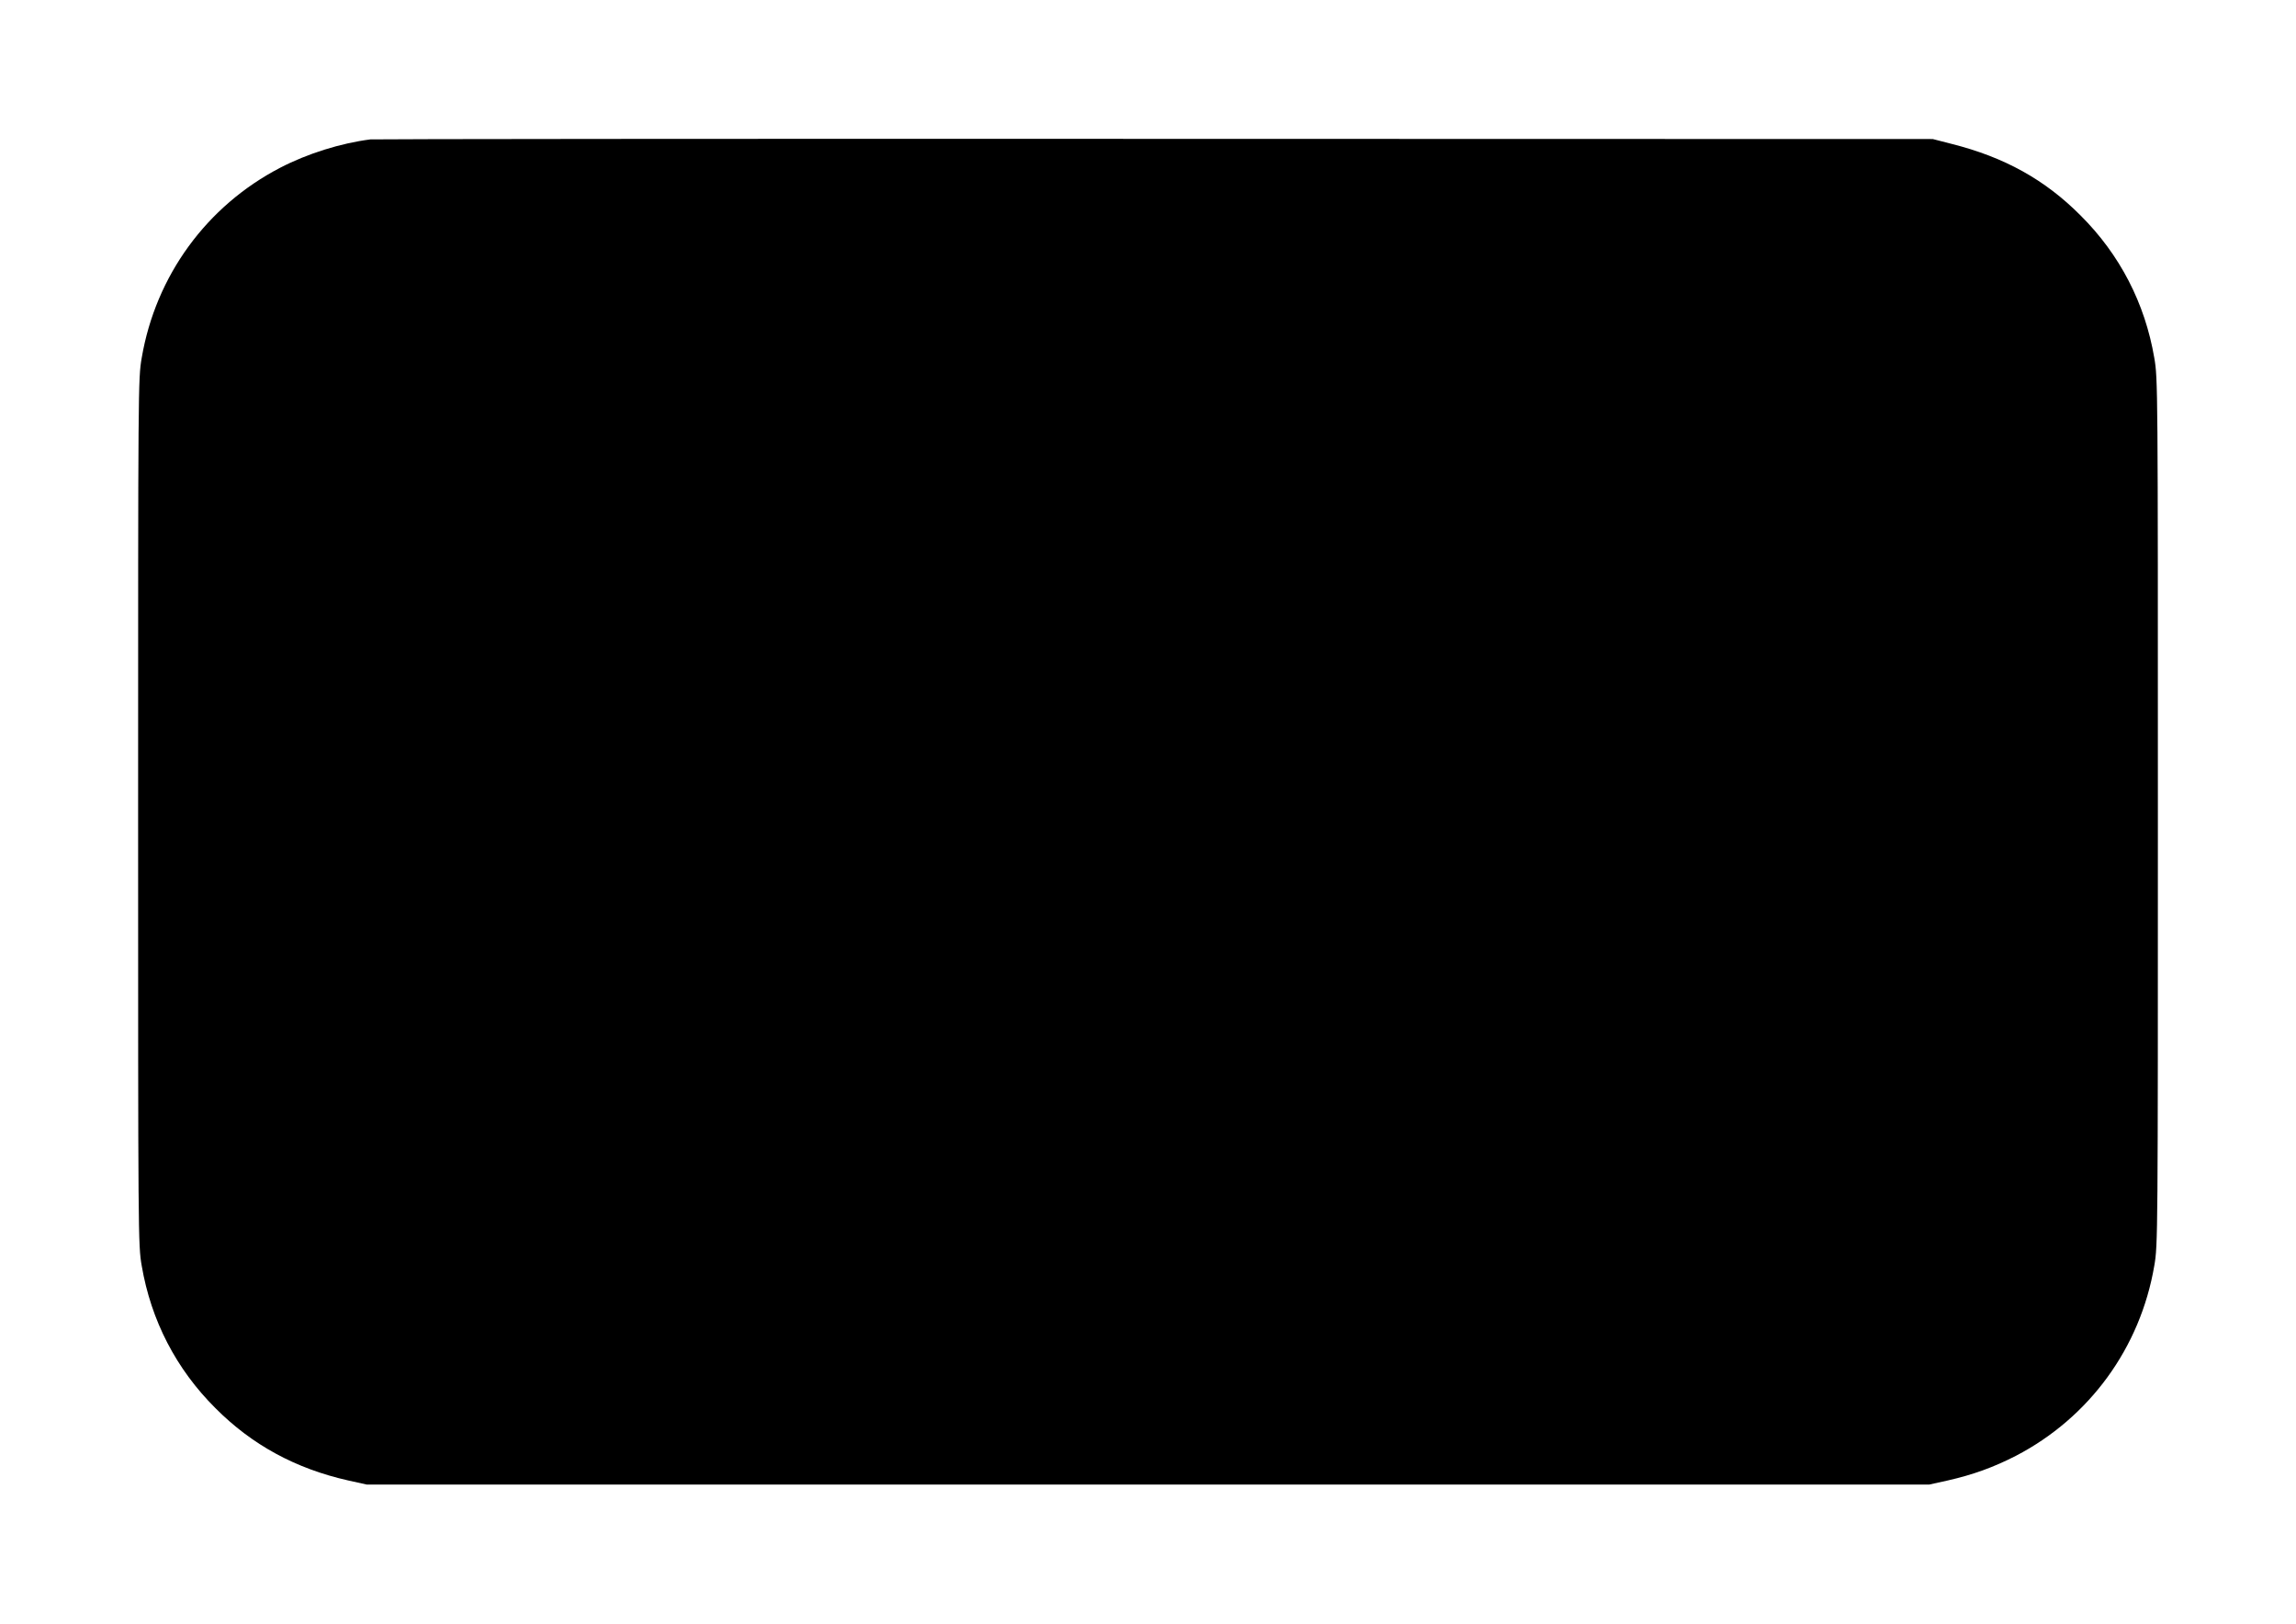
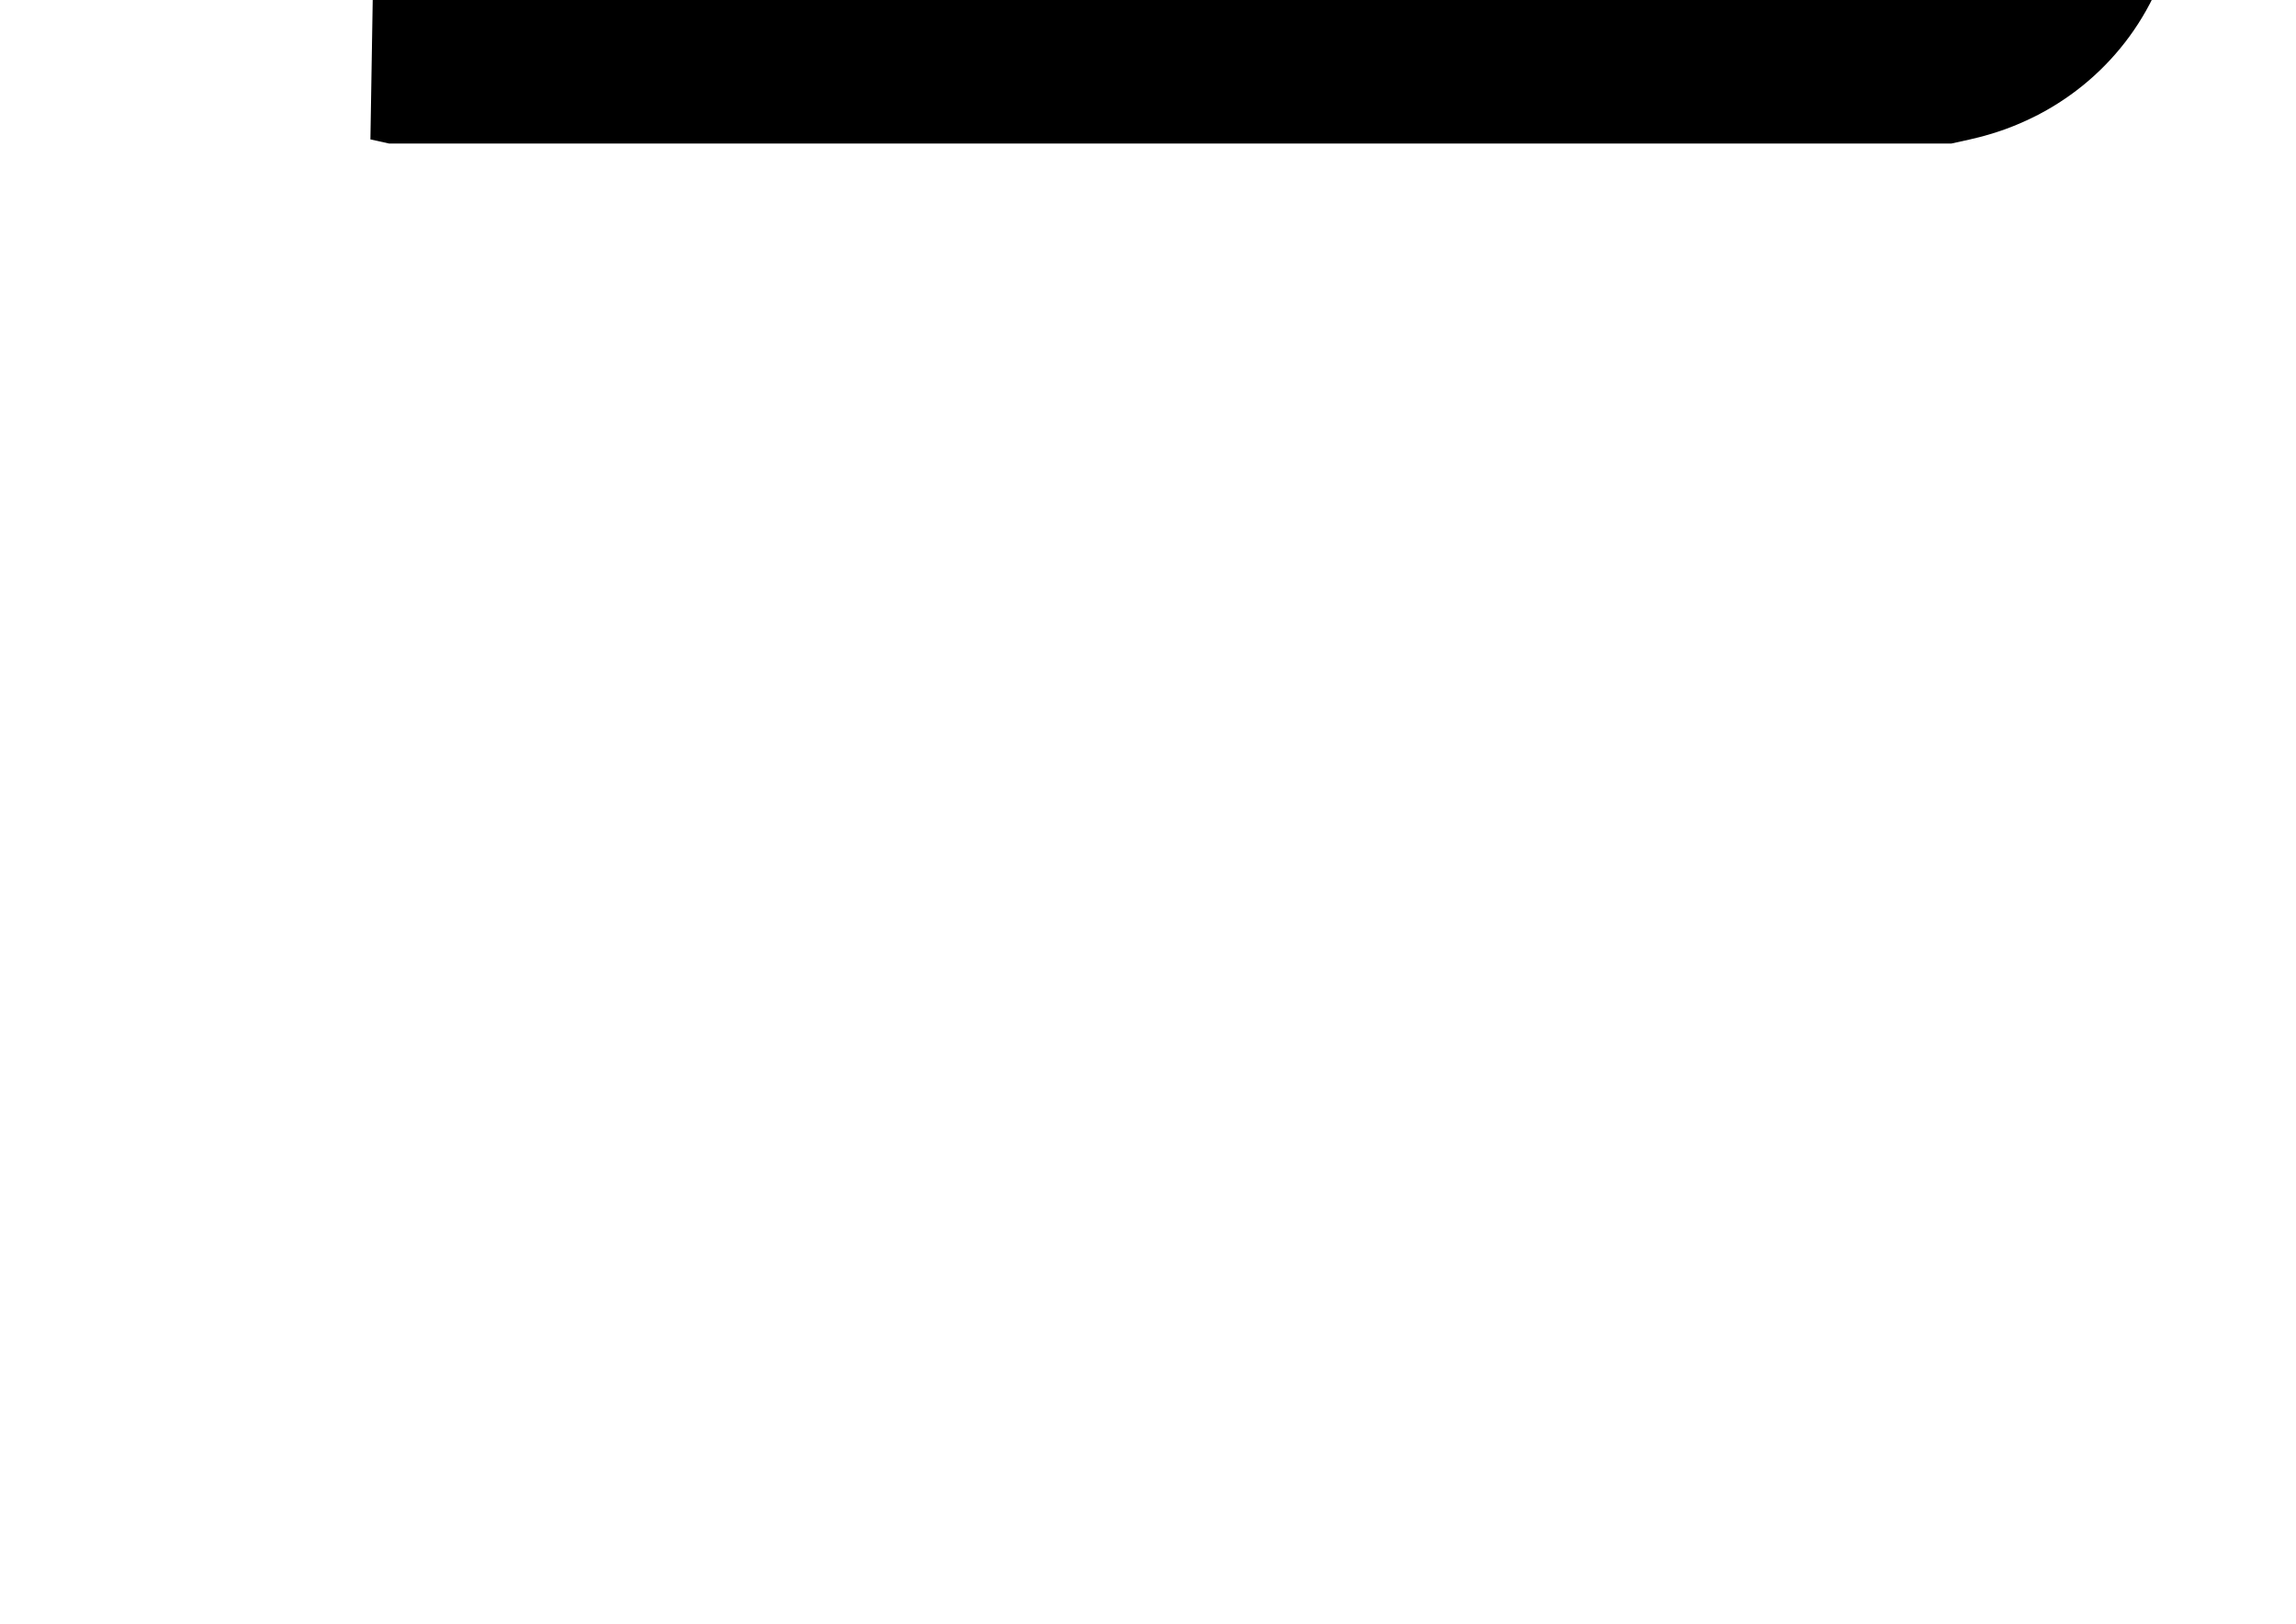
<svg xmlns="http://www.w3.org/2000/svg" version="1.0" width="1280pt" height="905pt" viewBox="0 0 1280 905" preserveAspectRatio="xMidYMid meet">
  <g transform="translate(0,905) scale(0.1,-0.1)" fill="#000000" stroke="none">
-     <path d="M2065 8273 c-165 -21 -351 -79 -503 -158 -410 -213 -694 -602 -772 -1060 -20 -115 -20 -159 -20 -2530 0 -2371 0 -2415 20 -2530 52 -305 192 -576 411 -794 204 -205 447 -337 740 -403 l104 -23 4355 0 4355 0 104 23 c141 32 256 74 379 137 410 213 694 602 772 1060 20 115 20 159 20 2530 0 2371 0 2415 -20 2530 -52 305 -192 576 -411 794 -199 200 -425 325 -719 399 l-105 27 -4340 1 c-2387 1 -4353 -1 -4370 -3z" />
+     <path d="M2065 8273 l104 -23 4355 0 4355 0 104 23 c141 32 256 74 379 137 410 213 694 602 772 1060 20 115 20 159 20 2530 0 2371 0 2415 -20 2530 -52 305 -192 576 -411 794 -199 200 -425 325 -719 399 l-105 27 -4340 1 c-2387 1 -4353 -1 -4370 -3z" />
  </g>
</svg>